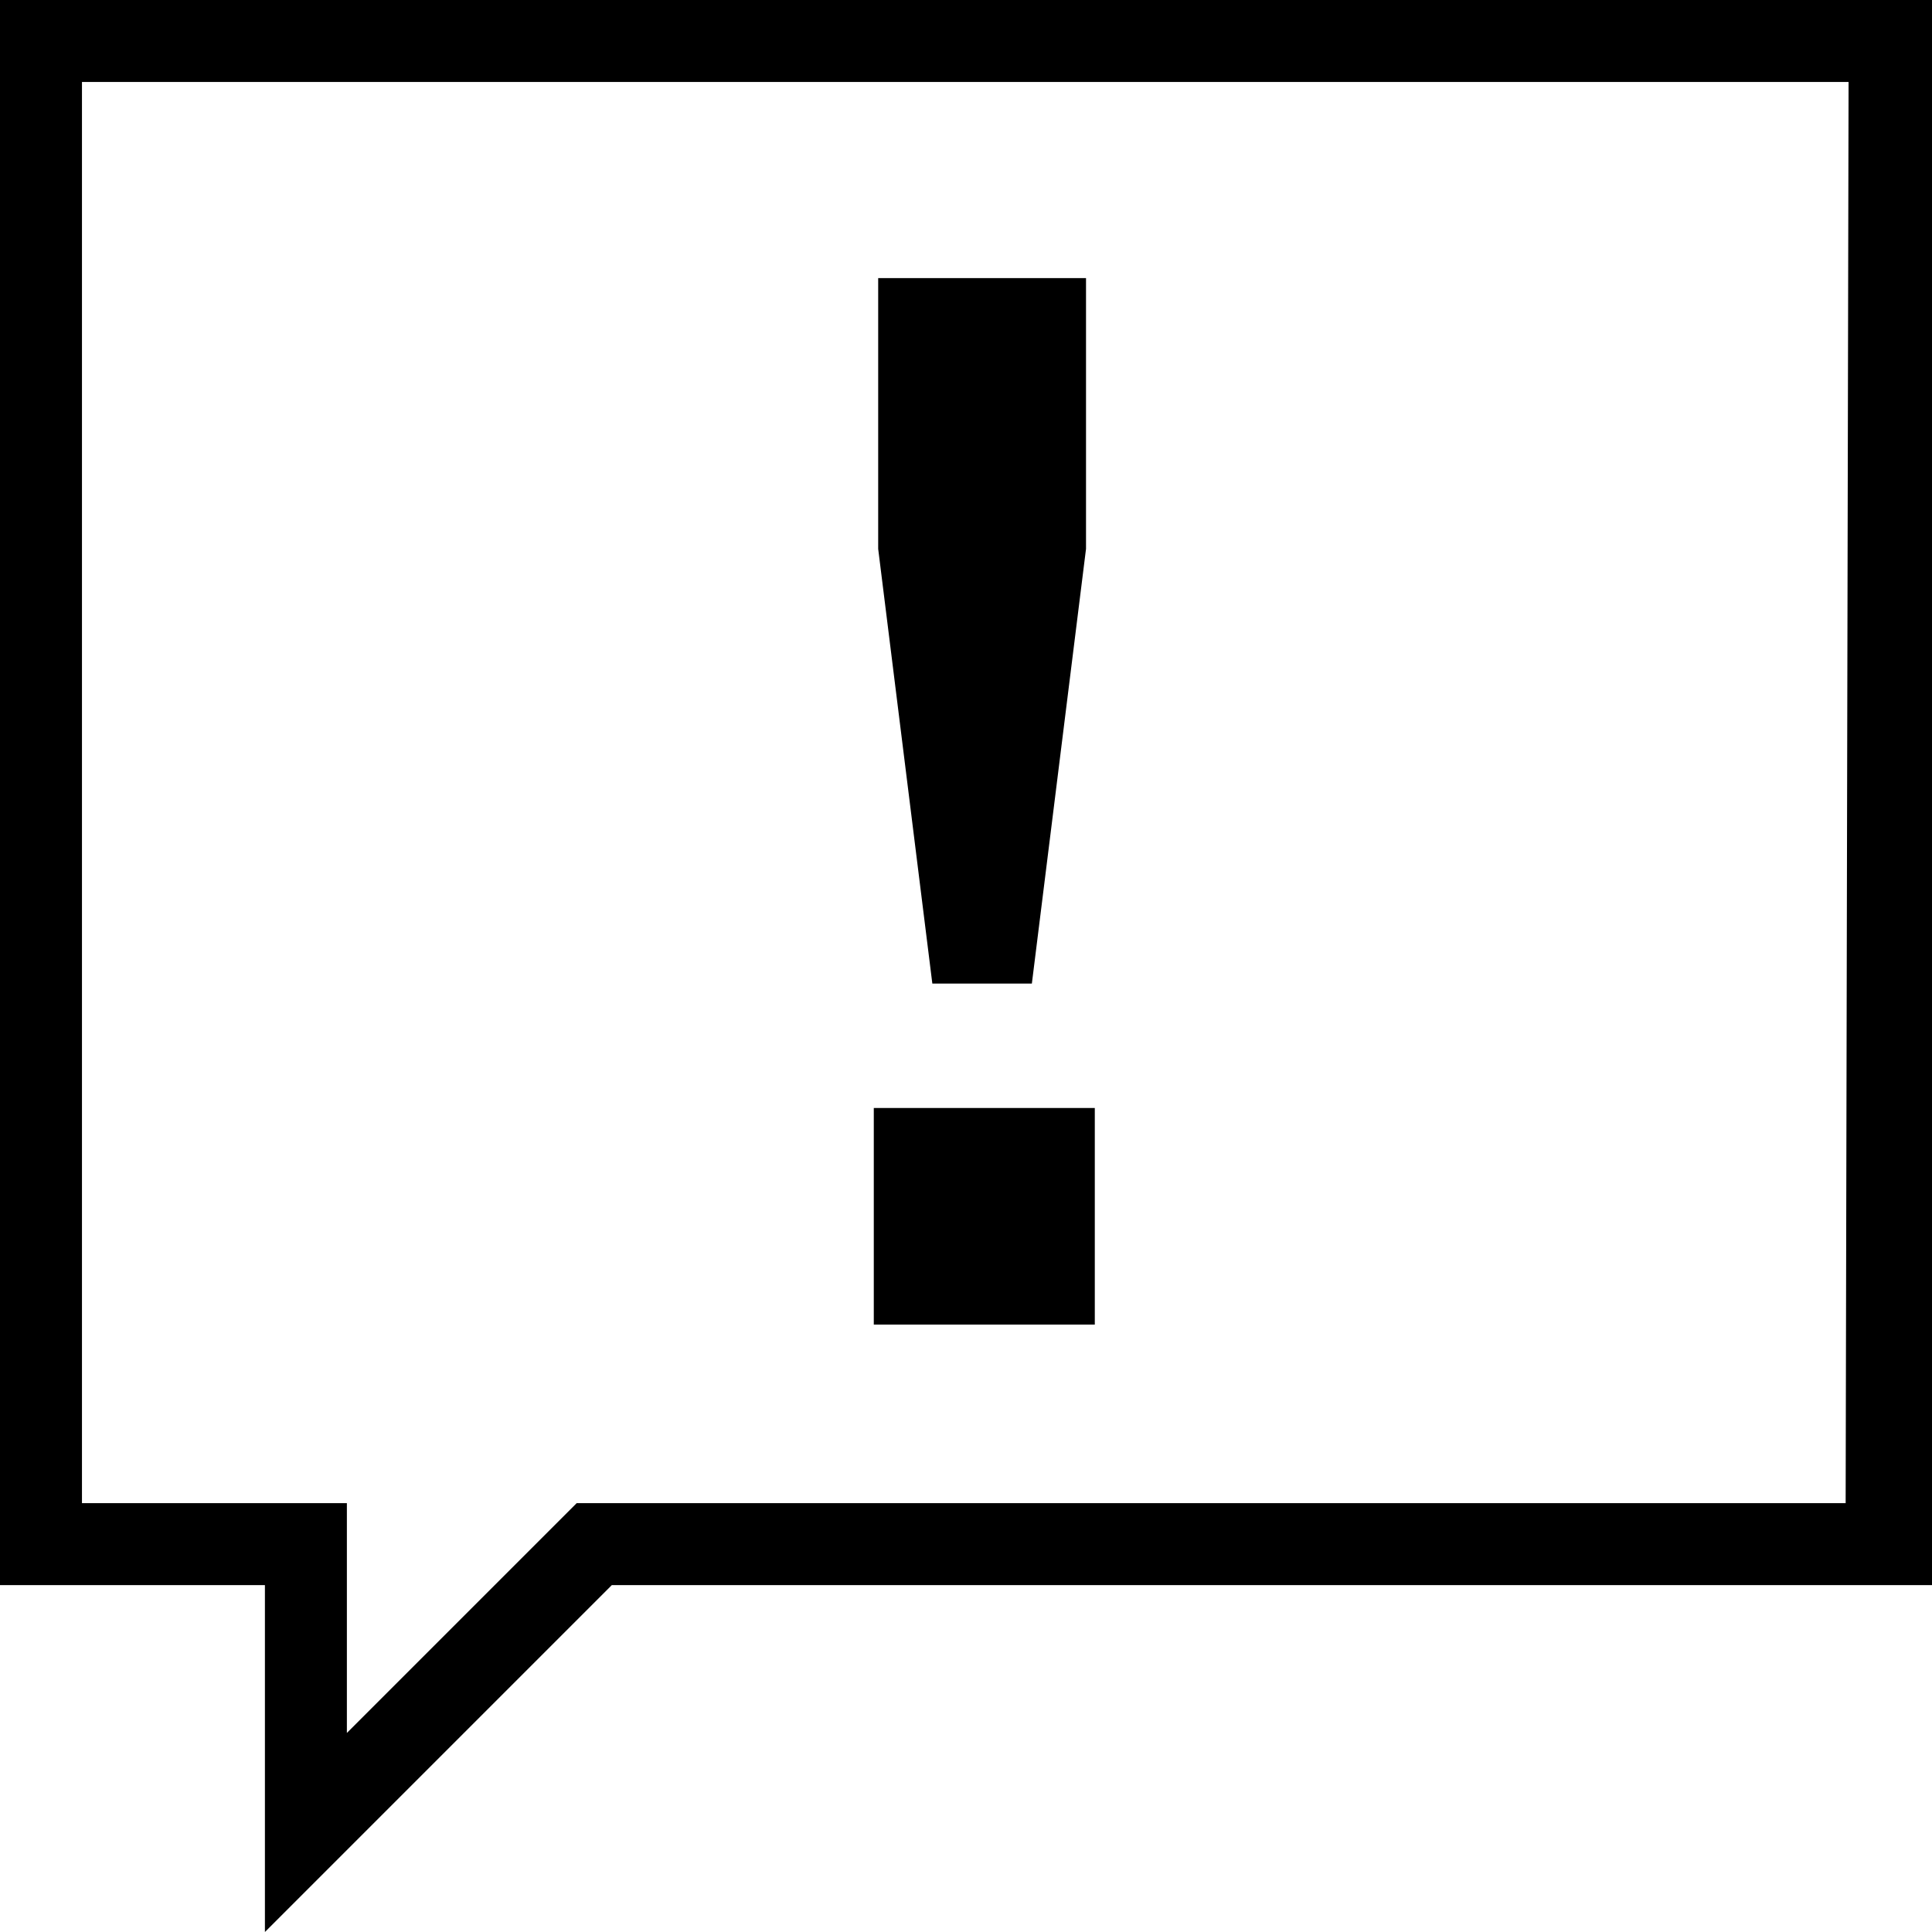
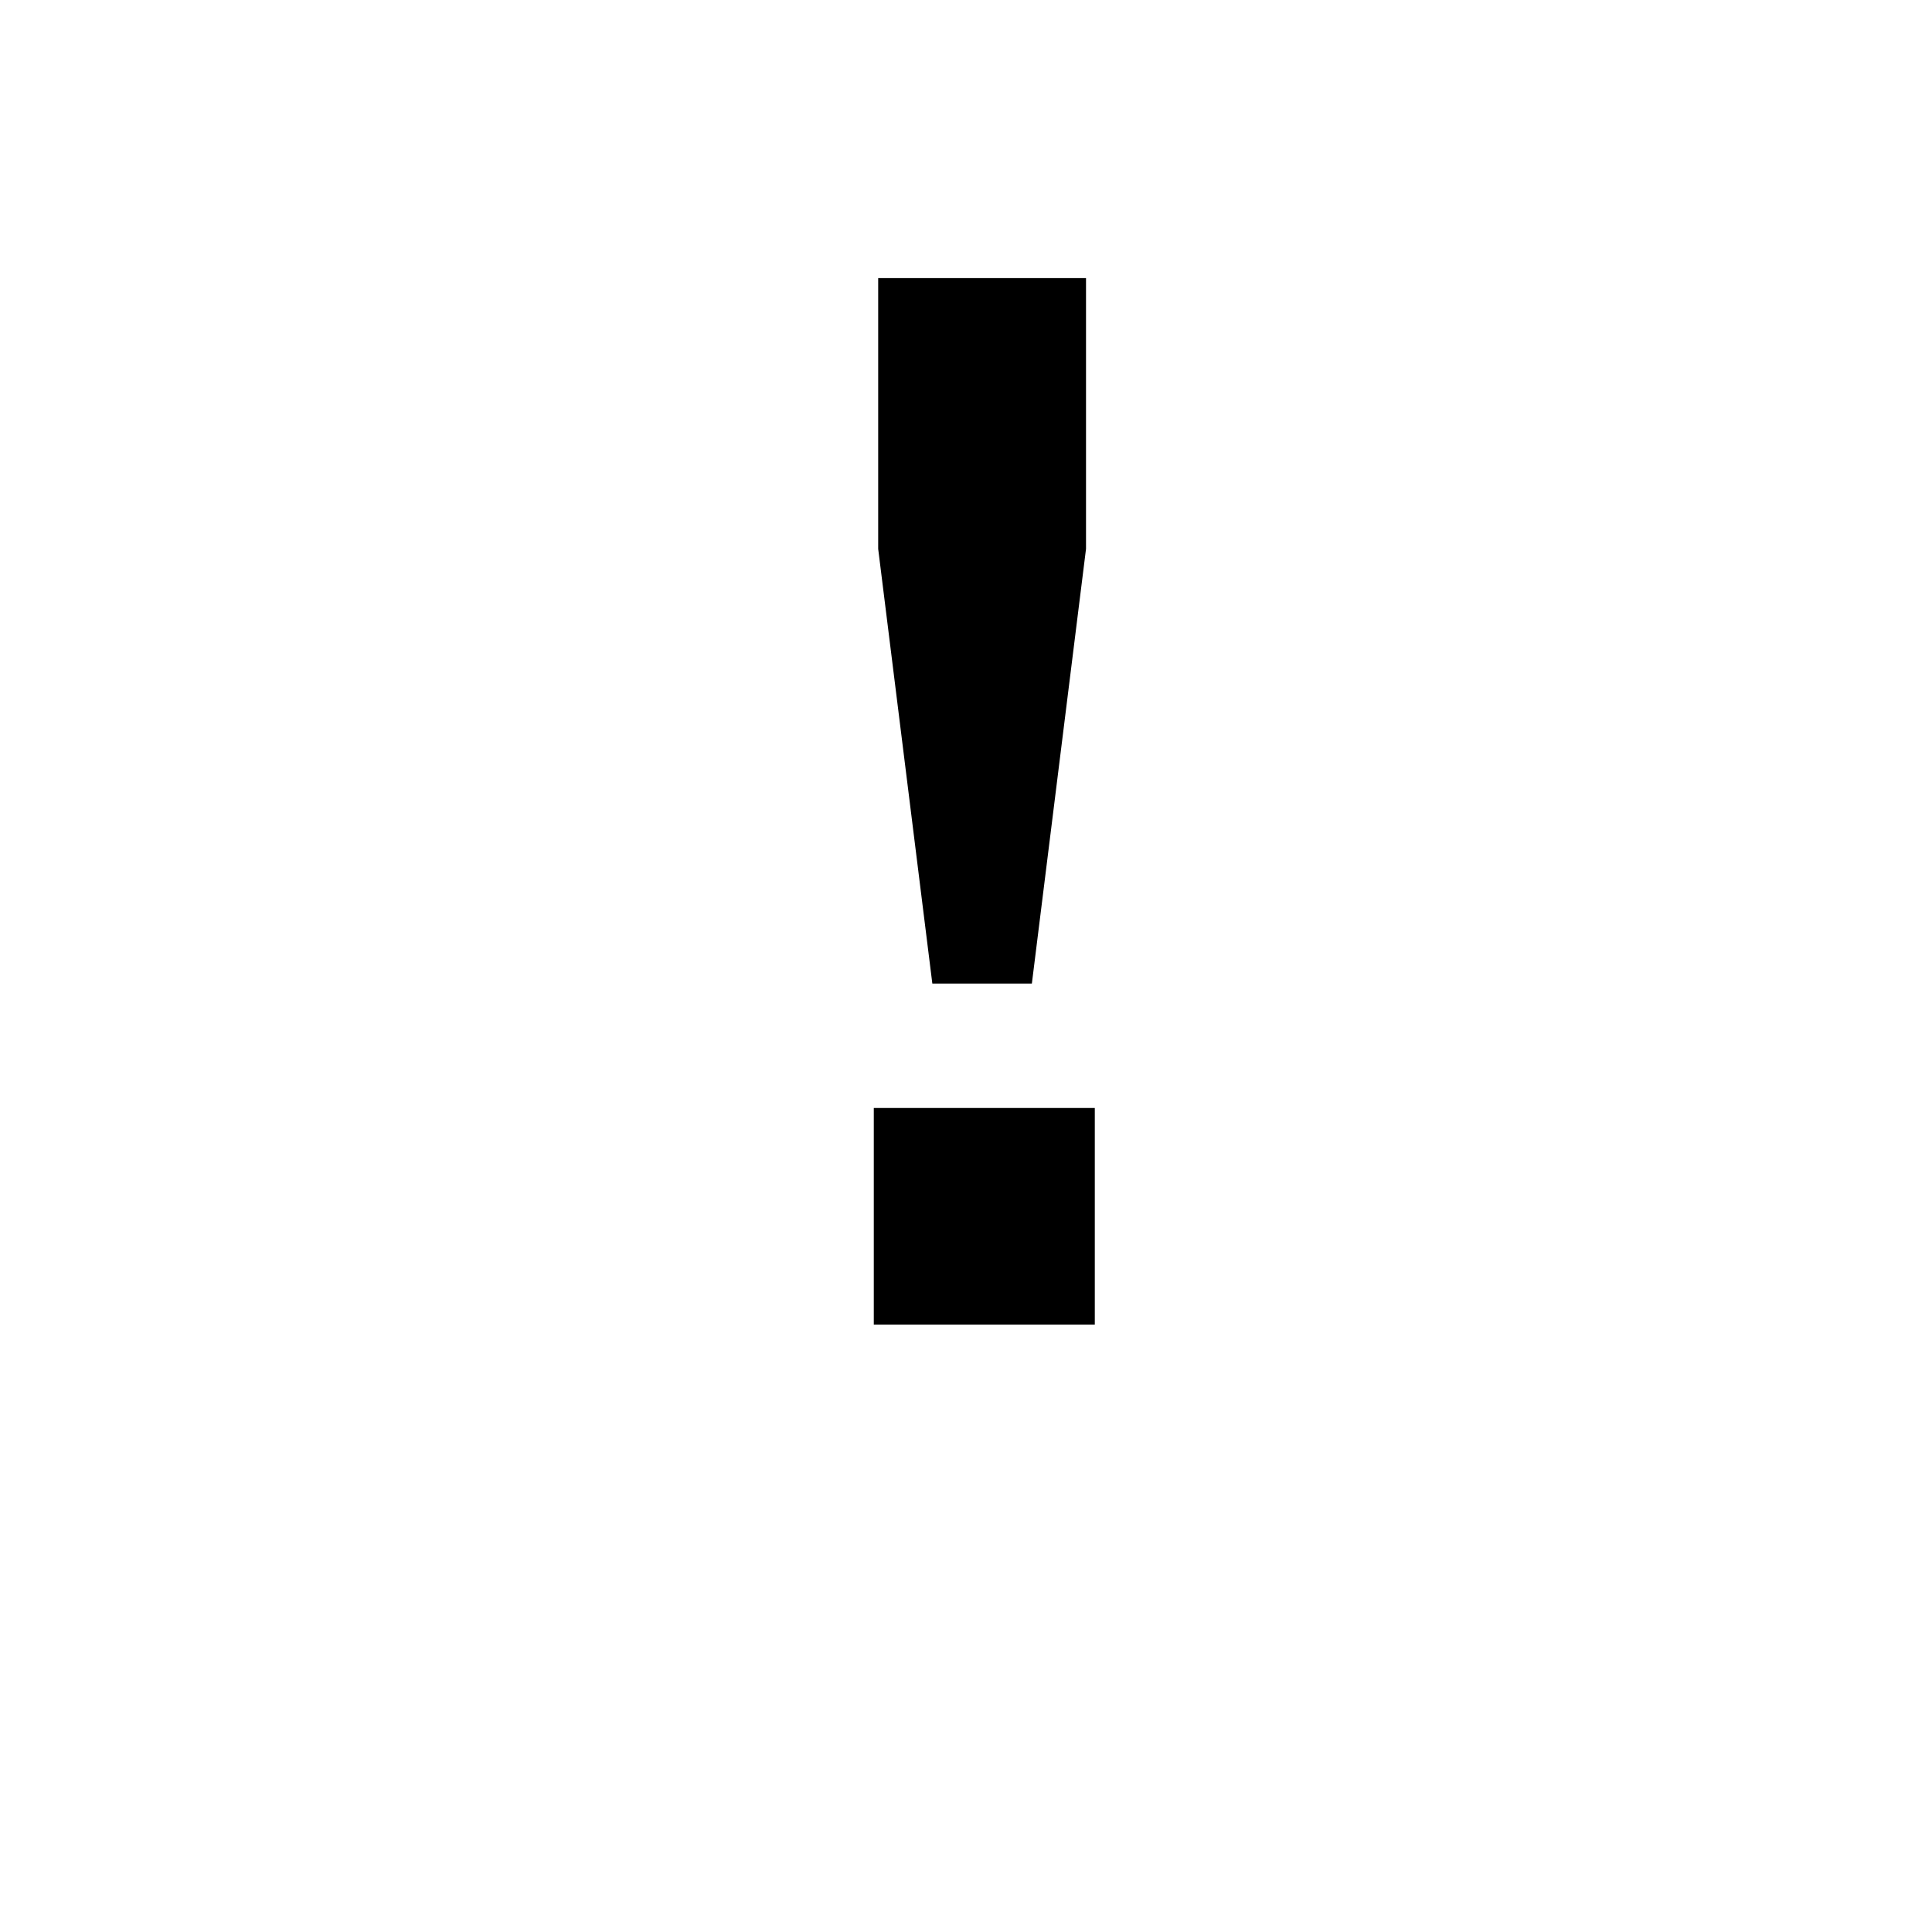
<svg xmlns="http://www.w3.org/2000/svg" version="1.1" id="Layer_1" x="0px" y="0px" viewBox="0 0 132 132" style="enable-background:new 0 0 132 132;" xml:space="preserve" width="132" height="132">
  <style type="text/css">
	.st0{fill:#000000;}
</style>
  <g id="affirmation">
-     <path class="st0" d="M0,0v108.3h18.1V132l23.7-23.7H132V0H0z M39.4,102.7l-15.7,15.7v-15.7H5.6V5.6h120.7l-0.2,97.1H39.4z" />
    <path class="st0" d="M74.8,75.7v14.8H59.7V75.7H74.8z M70.5,67.2h-6.8L60,37.5V19h14.2v18.5L70.5,67.2z" />
  </g>
</svg>